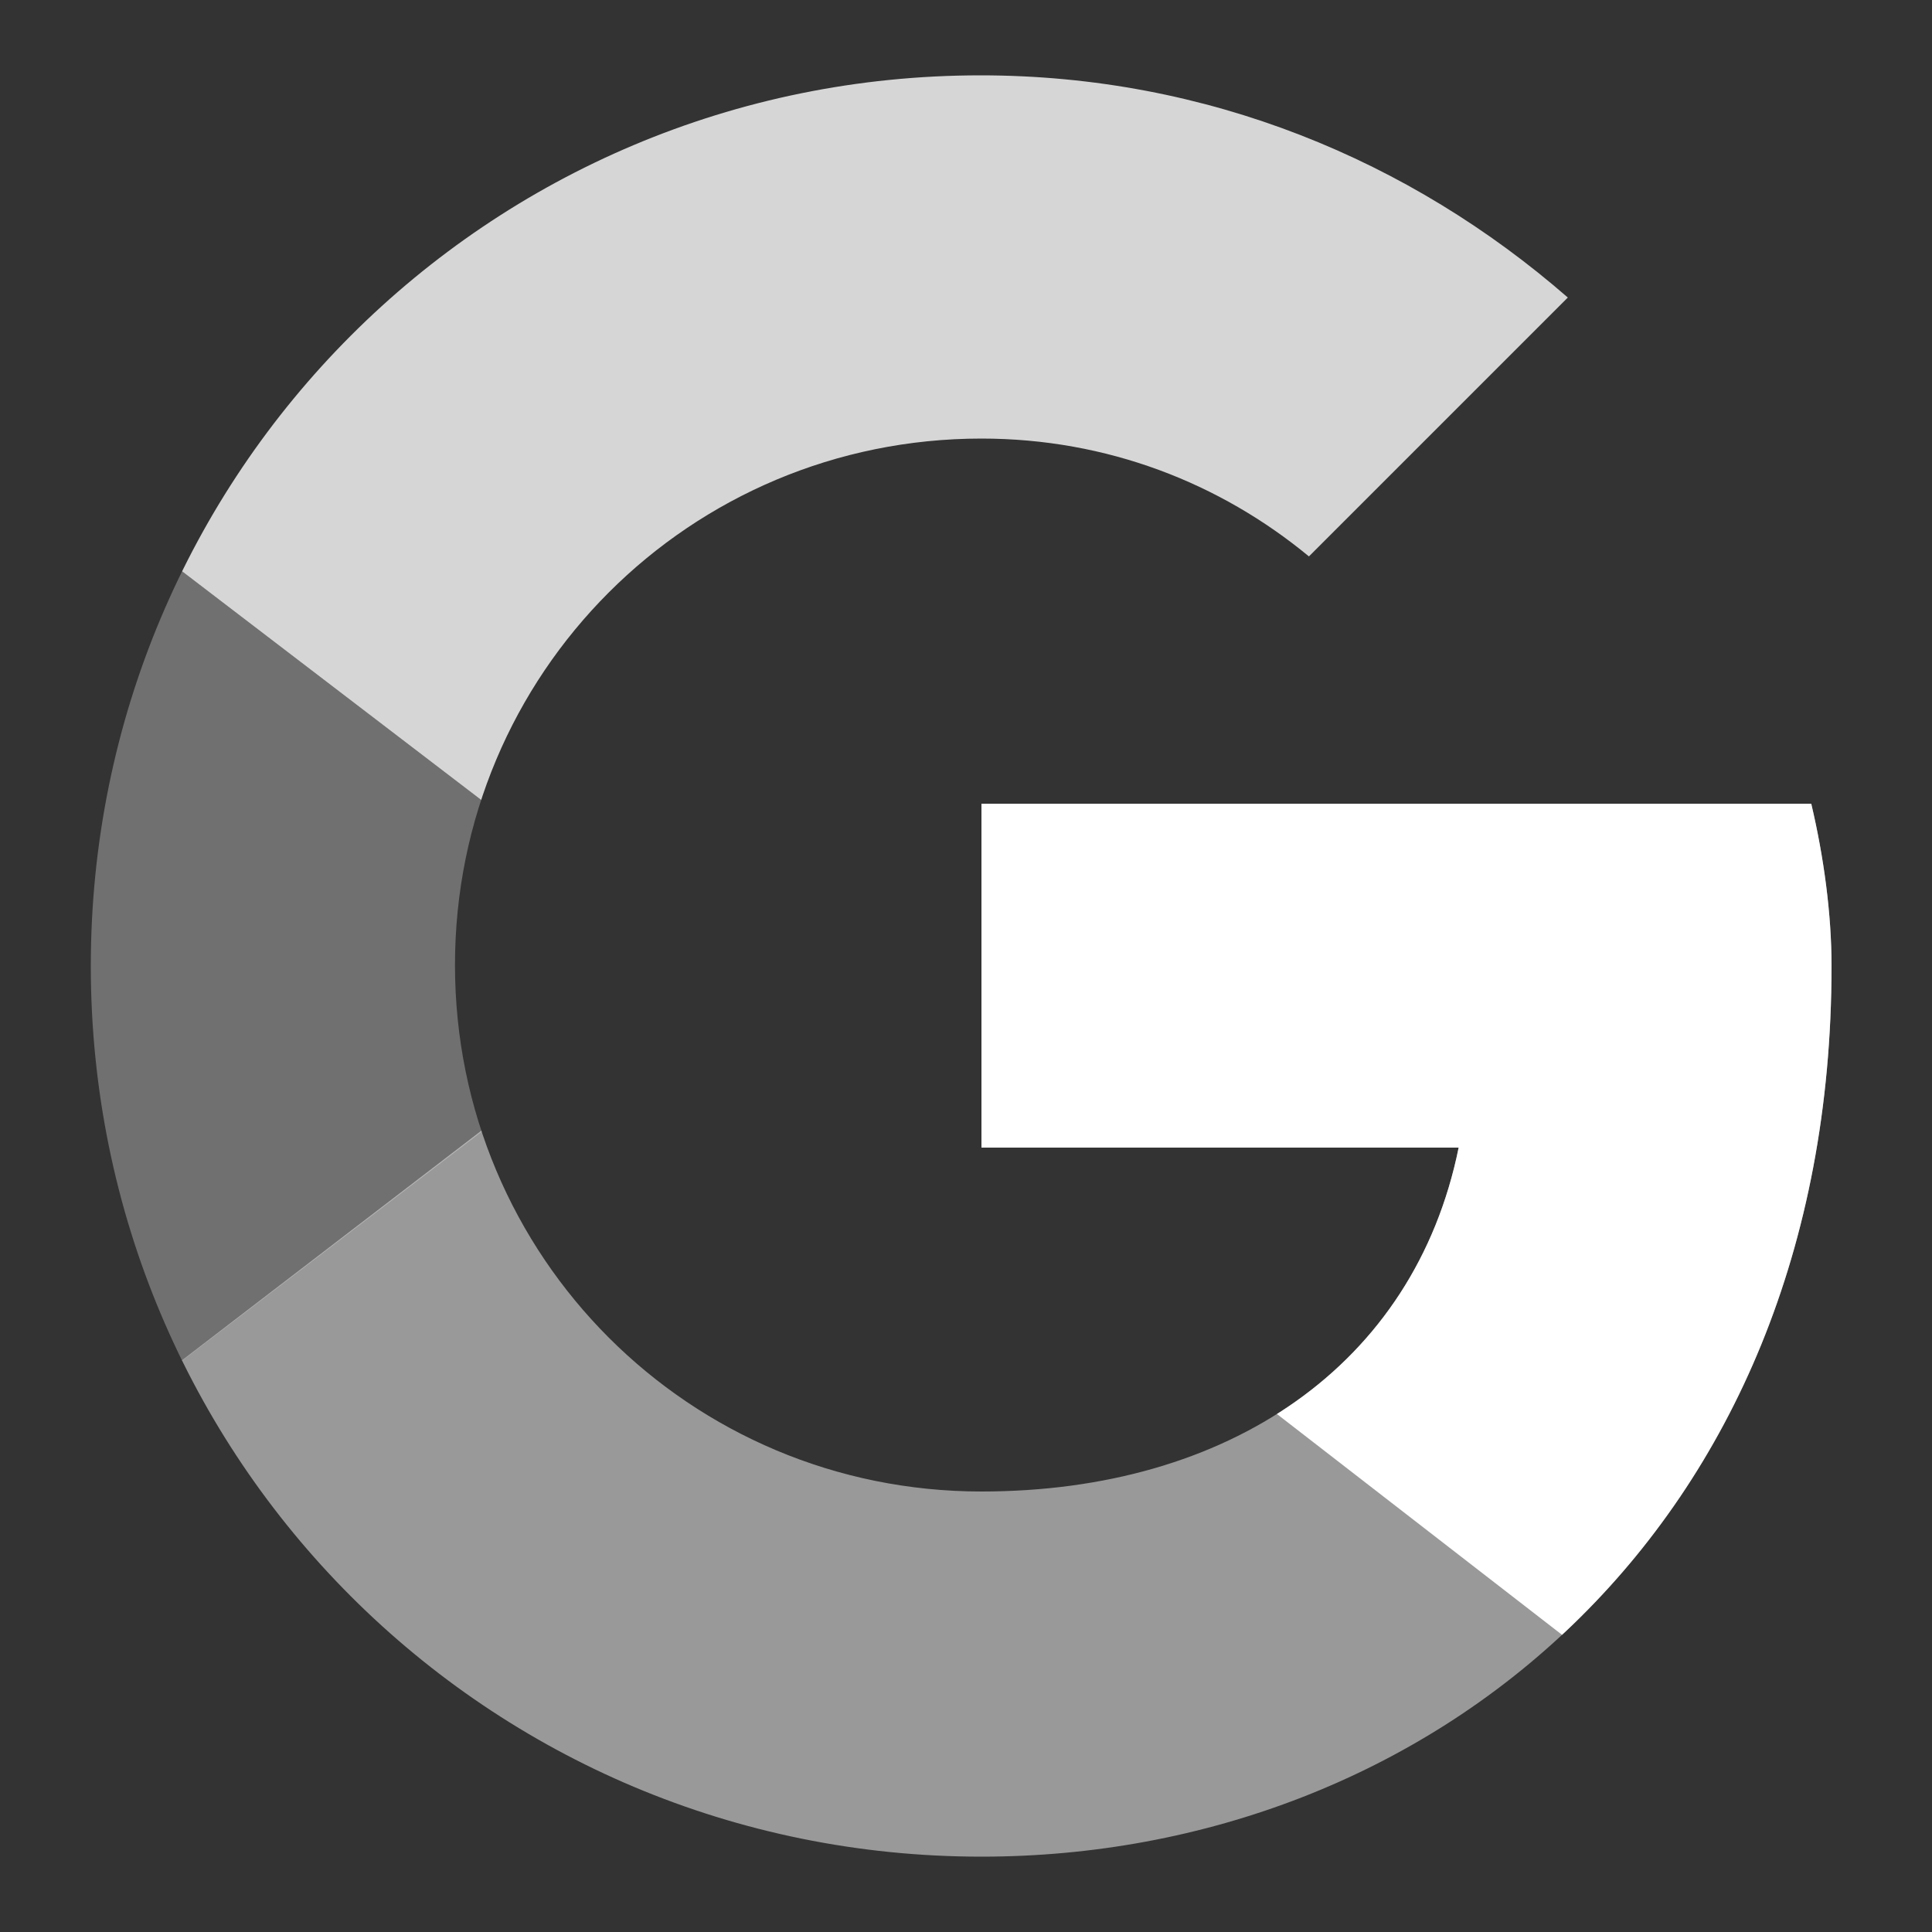
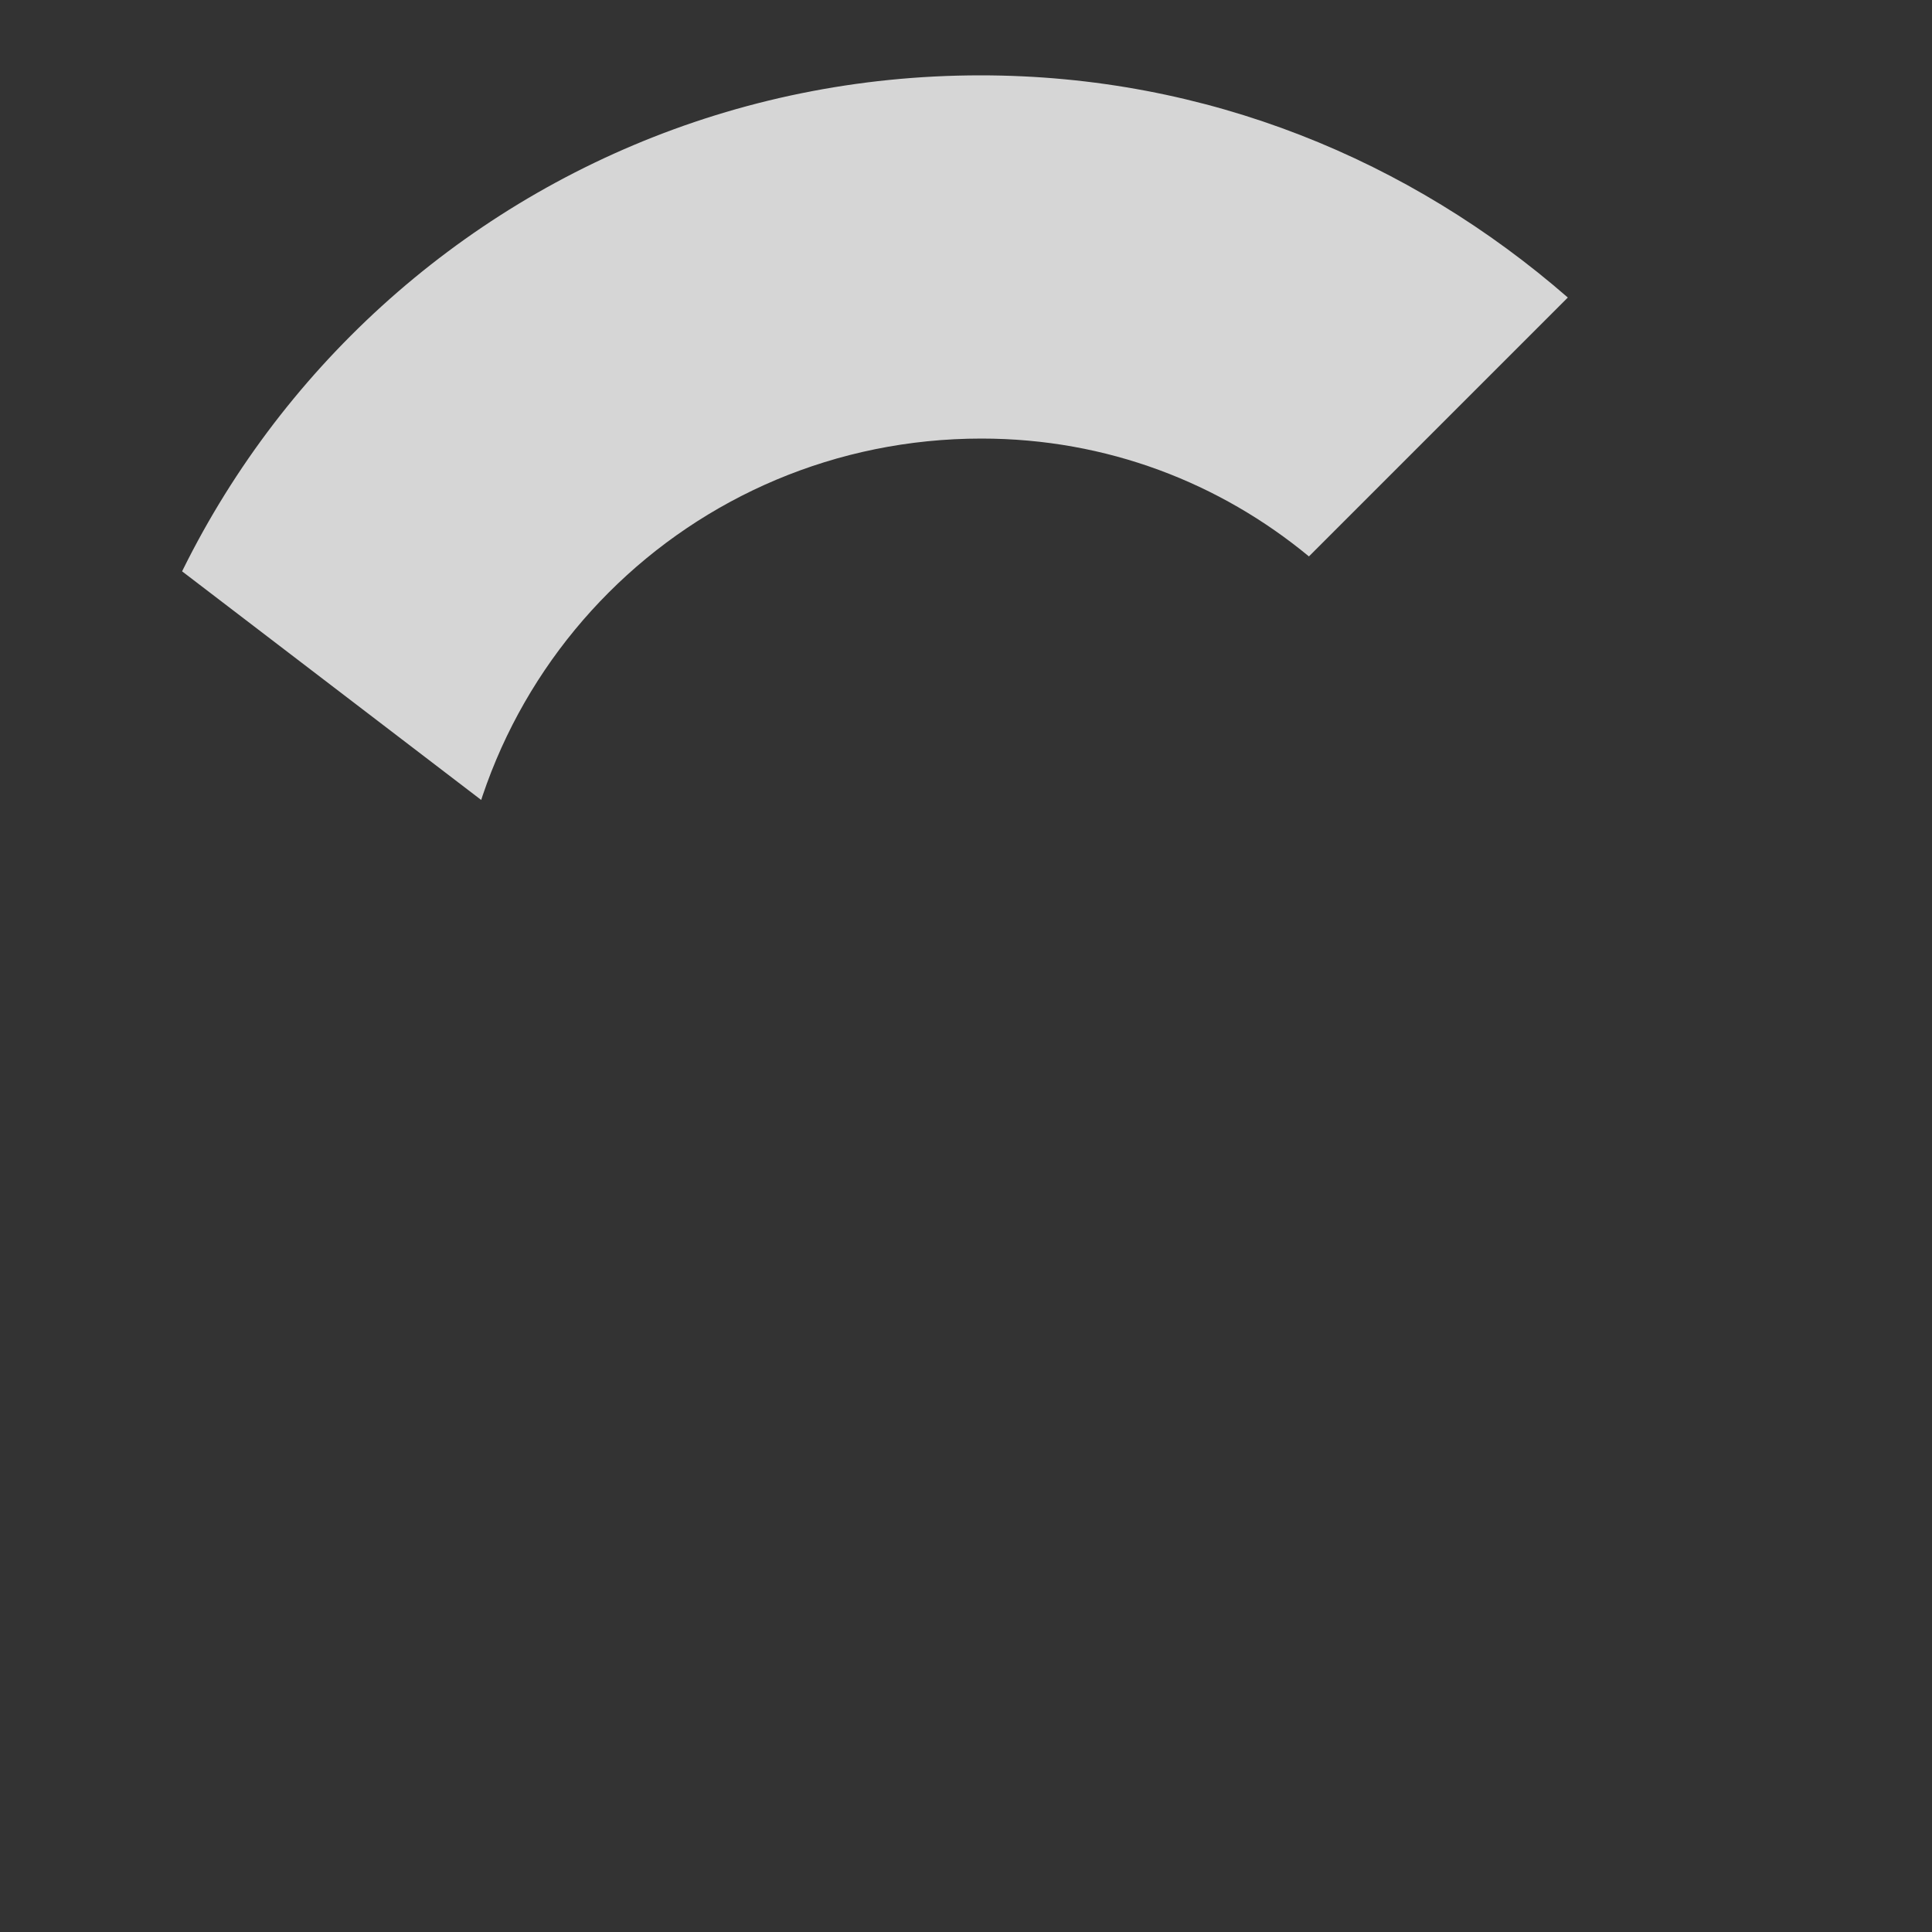
<svg xmlns="http://www.w3.org/2000/svg" xmlns:xlink="http://www.w3.org/1999/xlink" version="1.1" id="Layer_1" x="0px" y="0px" width="200px" height="200px" viewBox="0 0 200 200" style="enable-background:new 0 0 200 200;" xml:space="preserve">
  <rect x="0" y="0" width="200" height="200" fill="#333333" stroke="none" />
  <style type="text/css">

	.st0{opacity:0.3;clip-path:url(#SVGID_2_);fill:#FFFFFF;}

	.st1{opacity:0.8;clip-path:url(#SVGID_4_);fill:#FFFFFF;}

	.st2{opacity:0.5;clip-path:url(#SVGID_6_);fill:#FFFFFF;}

	.st3{clip-path:url(#SVGID_8_);fill:#FFFFFF;}

</style>
  <g>
    <g>
      <defs>
-         <path id="SVGID_1_" d="M187.5,83.2h-85.9v35.6H151c-4.6,22.6-23.9,35.6-49.4,35.6c-30.2,0-54.5-24.3-54.5-54.5      s24.3-54.5,54.5-54.5c13,0,24.7,4.6,33.9,12.2l26.8-26.8c-16.3-14.2-37.3-23-60.8-23C50.5,7.8,9.4,48.9,9.4,100      s41.1,92.2,92.2,92.2c46.1,0,88-33.5,88-92.2C189.6,94.6,188.8,88.7,187.5,83.2z" />
-       </defs>
+         </defs>
      <clipPath id="SVGID_2_">
        <use xlink:href="#SVGID_1_" style="overflow:visible;" />
      </clipPath>
-       <path class="st0" d="M1,154.5v-109L72.3,100L1,154.5z" />
    </g>
    <g>
      <defs>
        <path id="SVGID_3_" d="M187.5,83.2h-85.9v35.6H151c-4.6,22.6-23.9,35.6-49.4,35.6c-30.2,0-54.5-24.3-54.5-54.5      s24.3-54.5,54.5-54.5c13,0,24.7,4.6,33.9,12.2l26.8-26.8c-16.3-14.2-37.3-23-60.8-23C50.5,7.8,9.4,48.9,9.4,100      s41.1,92.2,92.2,92.2c46.1,0,88-33.5,88-92.2C189.6,94.6,188.8,88.7,187.5,83.2z" />
      </defs>
      <clipPath id="SVGID_4_">
        <use xlink:href="#SVGID_3_" style="overflow:visible;" />
      </clipPath>
      <path class="st1" d="M1,45.5L72.3,100l29.3-25.6l100.6-16.3V-0.6H1V45.5z" />
    </g>
    <g>
      <defs>
-         <path id="SVGID_5_" d="M187.5,83.2h-85.9v35.6H151c-4.6,22.6-23.9,35.6-49.4,35.6c-30.2,0-54.5-24.3-54.5-54.5      s24.3-54.5,54.5-54.5c13,0,24.7,4.6,33.9,12.2l26.8-26.8c-16.3-14.2-37.3-23-60.8-23C50.5,7.8,9.4,48.9,9.4,100      s41.1,92.2,92.2,92.2c46.1,0,88-33.5,88-92.2C189.6,94.6,188.8,88.7,187.5,83.2z" />
-       </defs>
+         </defs>
      <clipPath id="SVGID_6_">
        <use xlink:href="#SVGID_5_" style="overflow:visible;" />
      </clipPath>
      <path class="st2" d="M1,154.5l125.7-96.4l33.1,4.2l42.3-62.9v201.2H1V154.5z" />
    </g>
    <g>
      <defs>
-         <path id="SVGID_7_" d="M187.5,83.2h-85.9v35.6H151c-4.6,22.6-23.9,35.6-49.4,35.6c-30.2,0-54.5-24.3-54.5-54.5      s24.3-54.5,54.5-54.5c13,0,24.7,4.6,33.9,12.2l26.8-26.8c-16.3-14.2-37.3-23-60.8-23C50.5,7.8,9.4,48.9,9.4,100      s41.1,92.2,92.2,92.2c46.1,0,88-33.5,88-92.2C189.6,94.6,188.8,88.7,187.5,83.2z" />
-       </defs>
+         </defs>
      <clipPath id="SVGID_8_">
        <use xlink:href="#SVGID_7_" style="overflow:visible;" />
      </clipPath>
      <path class="st3" d="M202.2,200.6L72.3,100L55.5,87.4l146.7-41.9V200.6z" />
    </g>
  </g>
</svg>